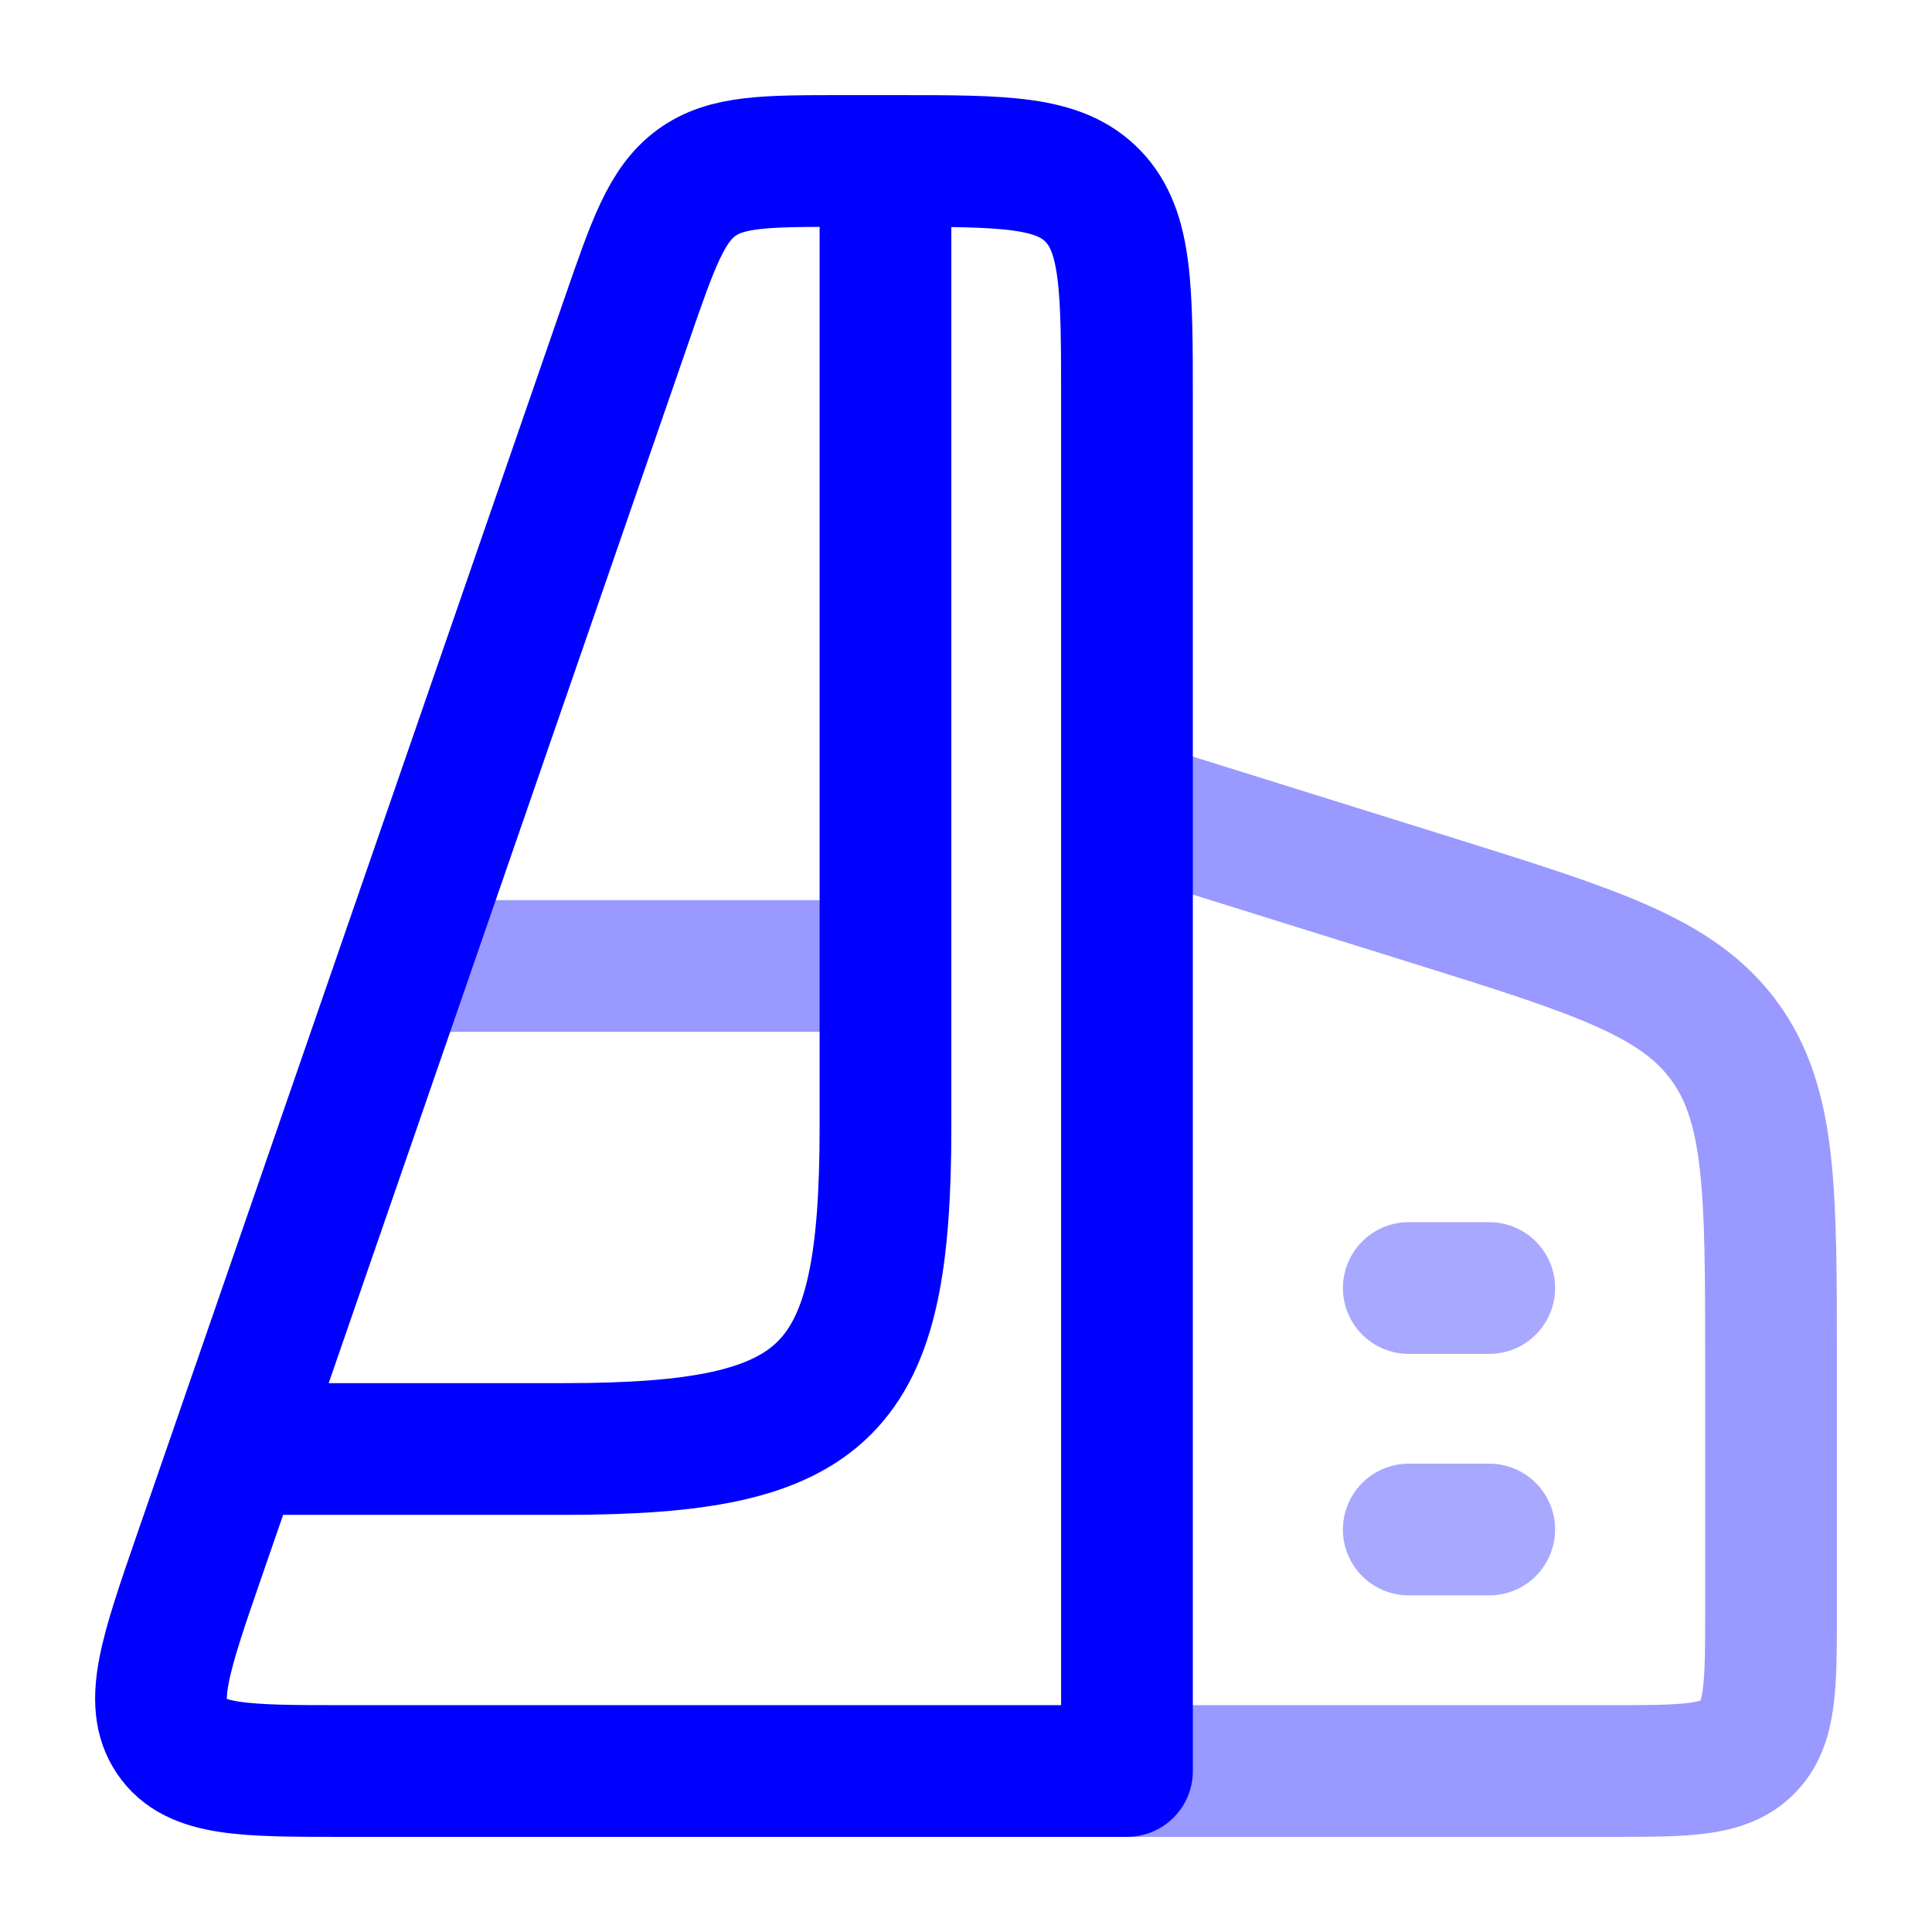
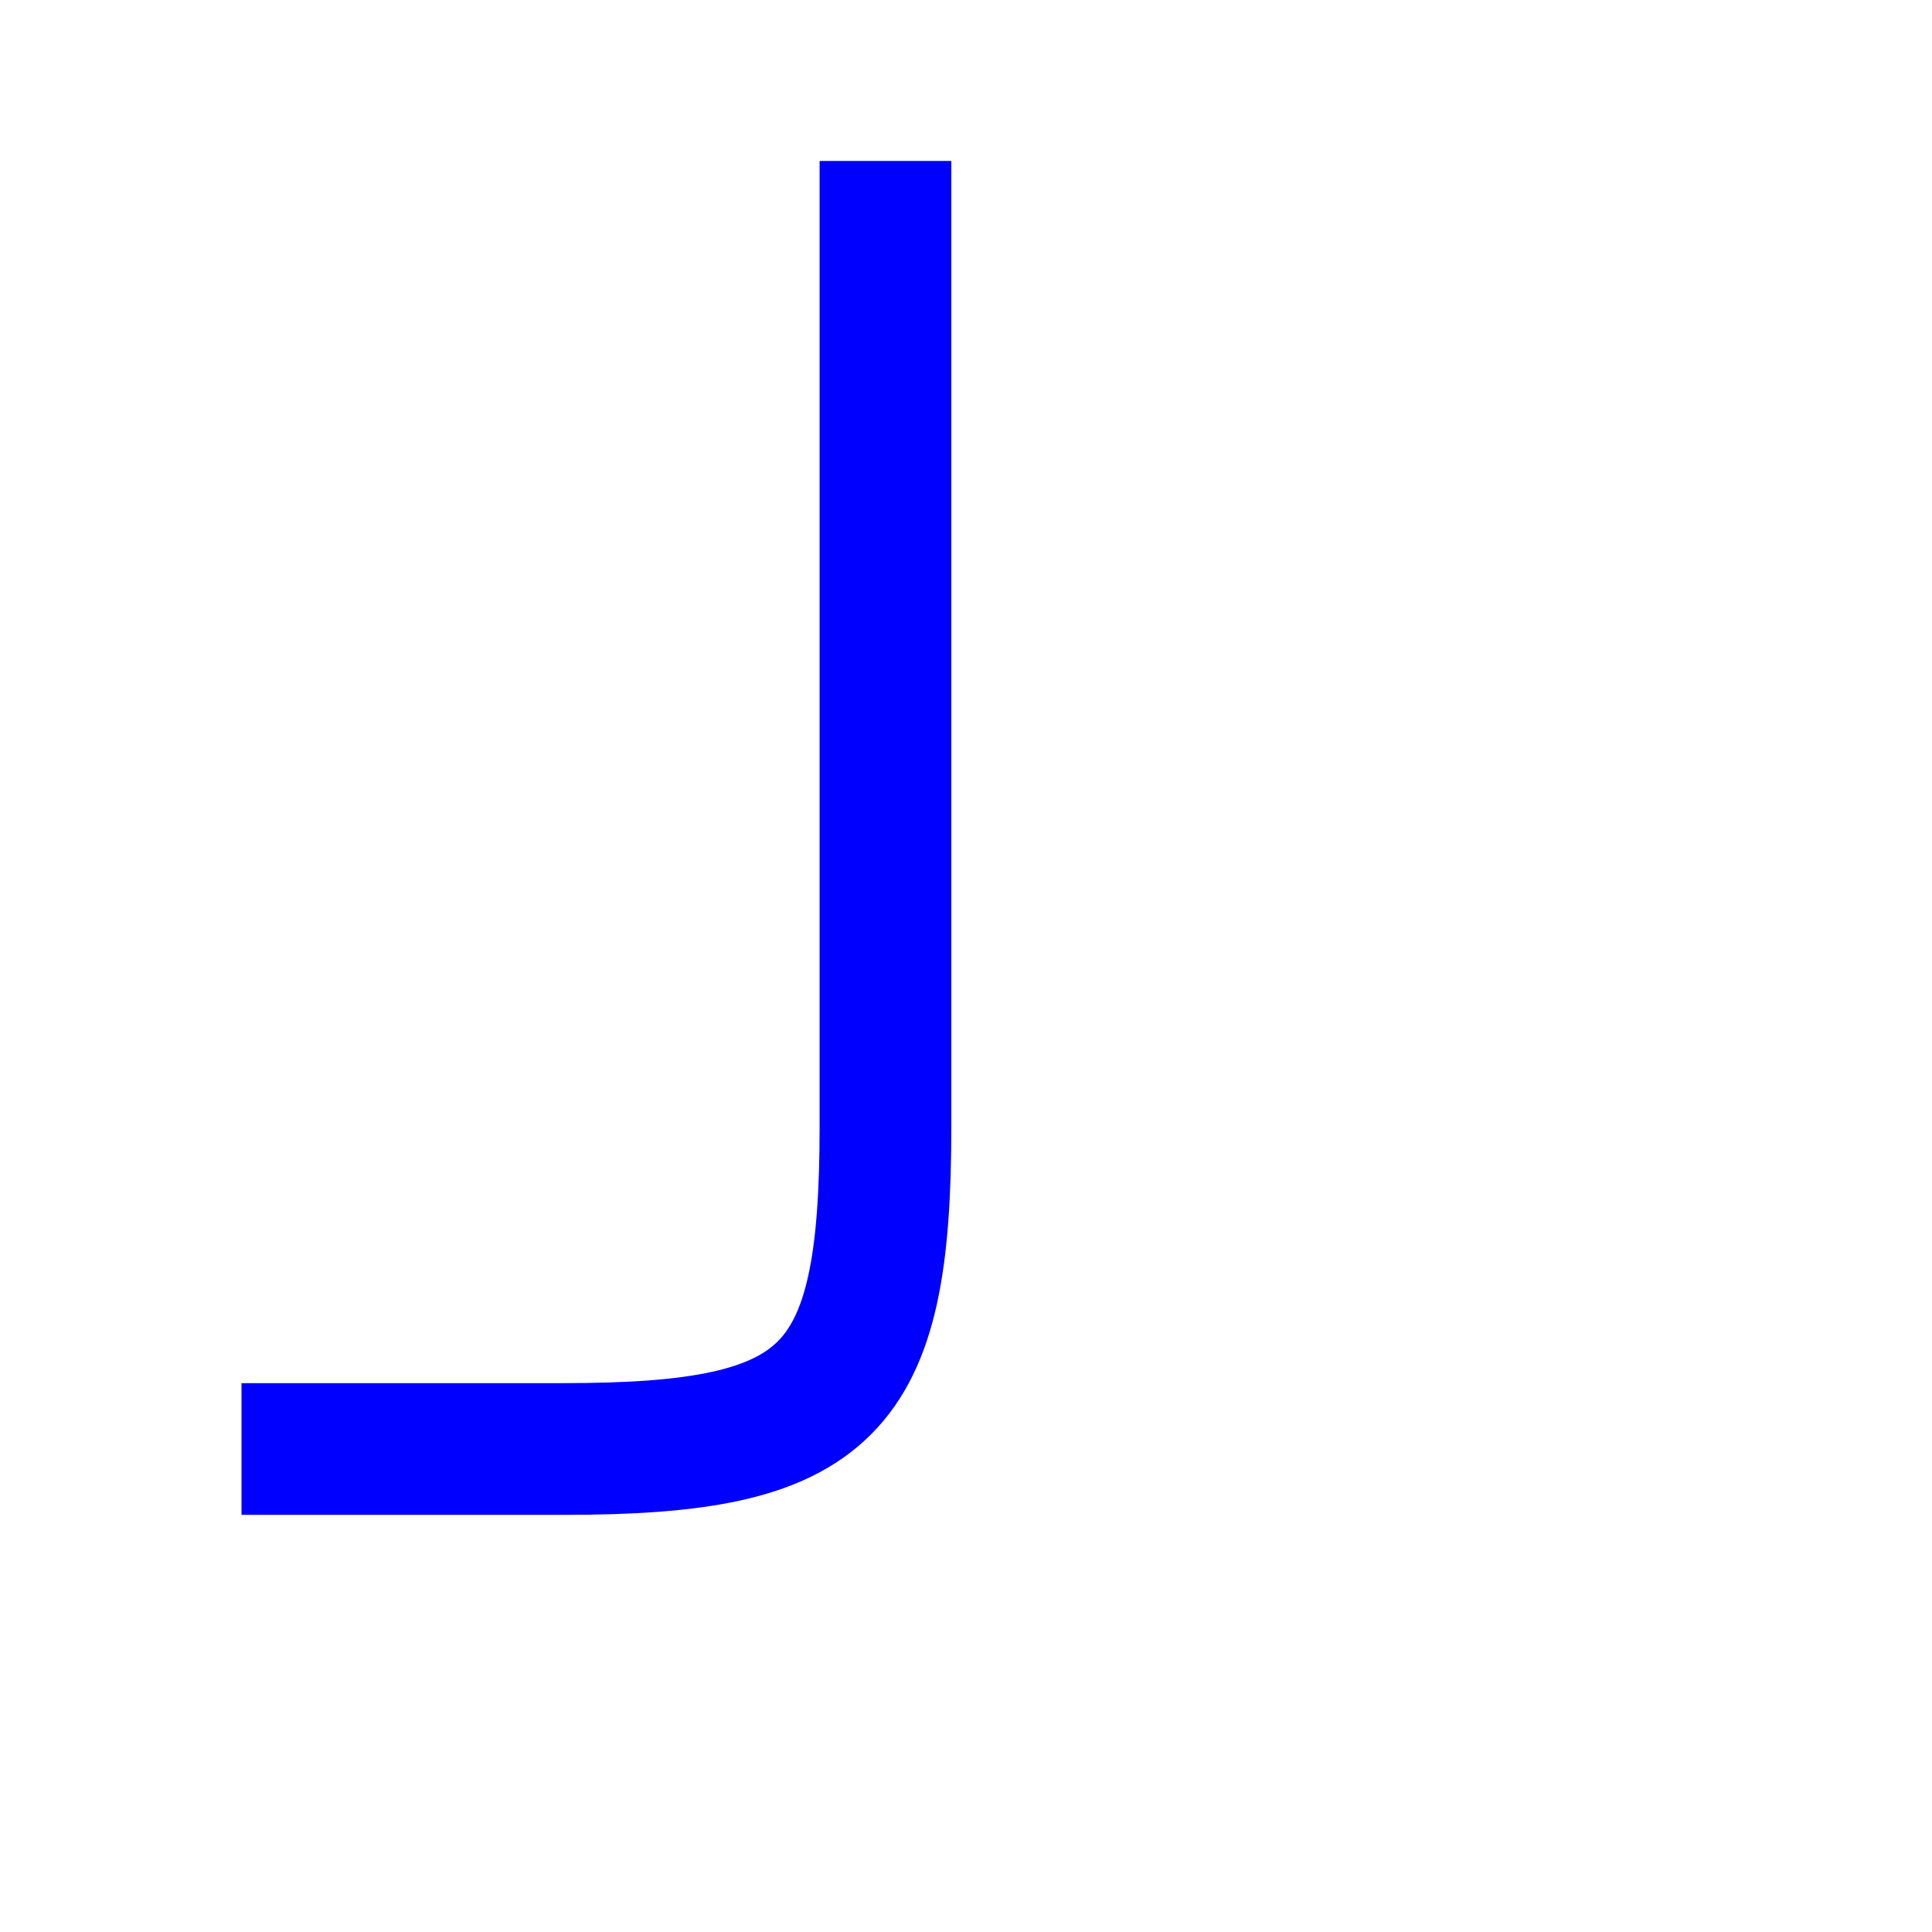
<svg xmlns="http://www.w3.org/2000/svg" width="22" height="22" viewBox="0 0 22 22" fill="none">
  <g id="Frame">
    <path id="Vector" d="M10.083 1.833V12.833C10.083 15.867 9.45 16.5 6.417 16.5H2.75" stroke="#0000FF" stroke-width="1.5" stroke-linejoin="round" />
-     <path id="Vector_2" opacity="0.4" d="M4.583 11H10.083" stroke="#0000FF" stroke-width="1.5" stroke-linejoin="round" />
-     <path id="Vector_3" opacity="0.34" d="M16.042 14.667H16.958M16.042 17.417H16.958" stroke="#0000FF" stroke-width="1.5" stroke-linecap="round" stroke-linejoin="round" />
-     <path id="Vector_4" d="M12.833 4.583V20.167H3.922C2.785 20.167 2.216 20.167 1.954 19.777C1.691 19.387 1.885 18.828 2.271 17.711L7.134 3.649C7.437 2.772 7.589 2.333 7.929 2.083C8.27 1.833 8.717 1.833 9.61 1.833H10.2C11.441 1.833 12.062 1.833 12.448 2.236C12.833 2.639 12.833 3.287 12.833 4.583Z" stroke="#0000FF" stroke-width="1.5" stroke-linecap="round" stroke-linejoin="round" />
-     <path id="Vector_5" opacity="0.4" d="M12.833 9.167L16.307 10.252C18.168 10.834 19.098 11.124 19.632 11.851C20.167 12.578 20.167 13.553 20.167 15.502V18.333C20.167 19.198 20.167 19.63 19.898 19.898C19.63 20.167 19.198 20.167 18.333 20.167H12.833" stroke="#0000FF" stroke-width="1.5" stroke-linecap="round" stroke-linejoin="round" />
  </g>
</svg>